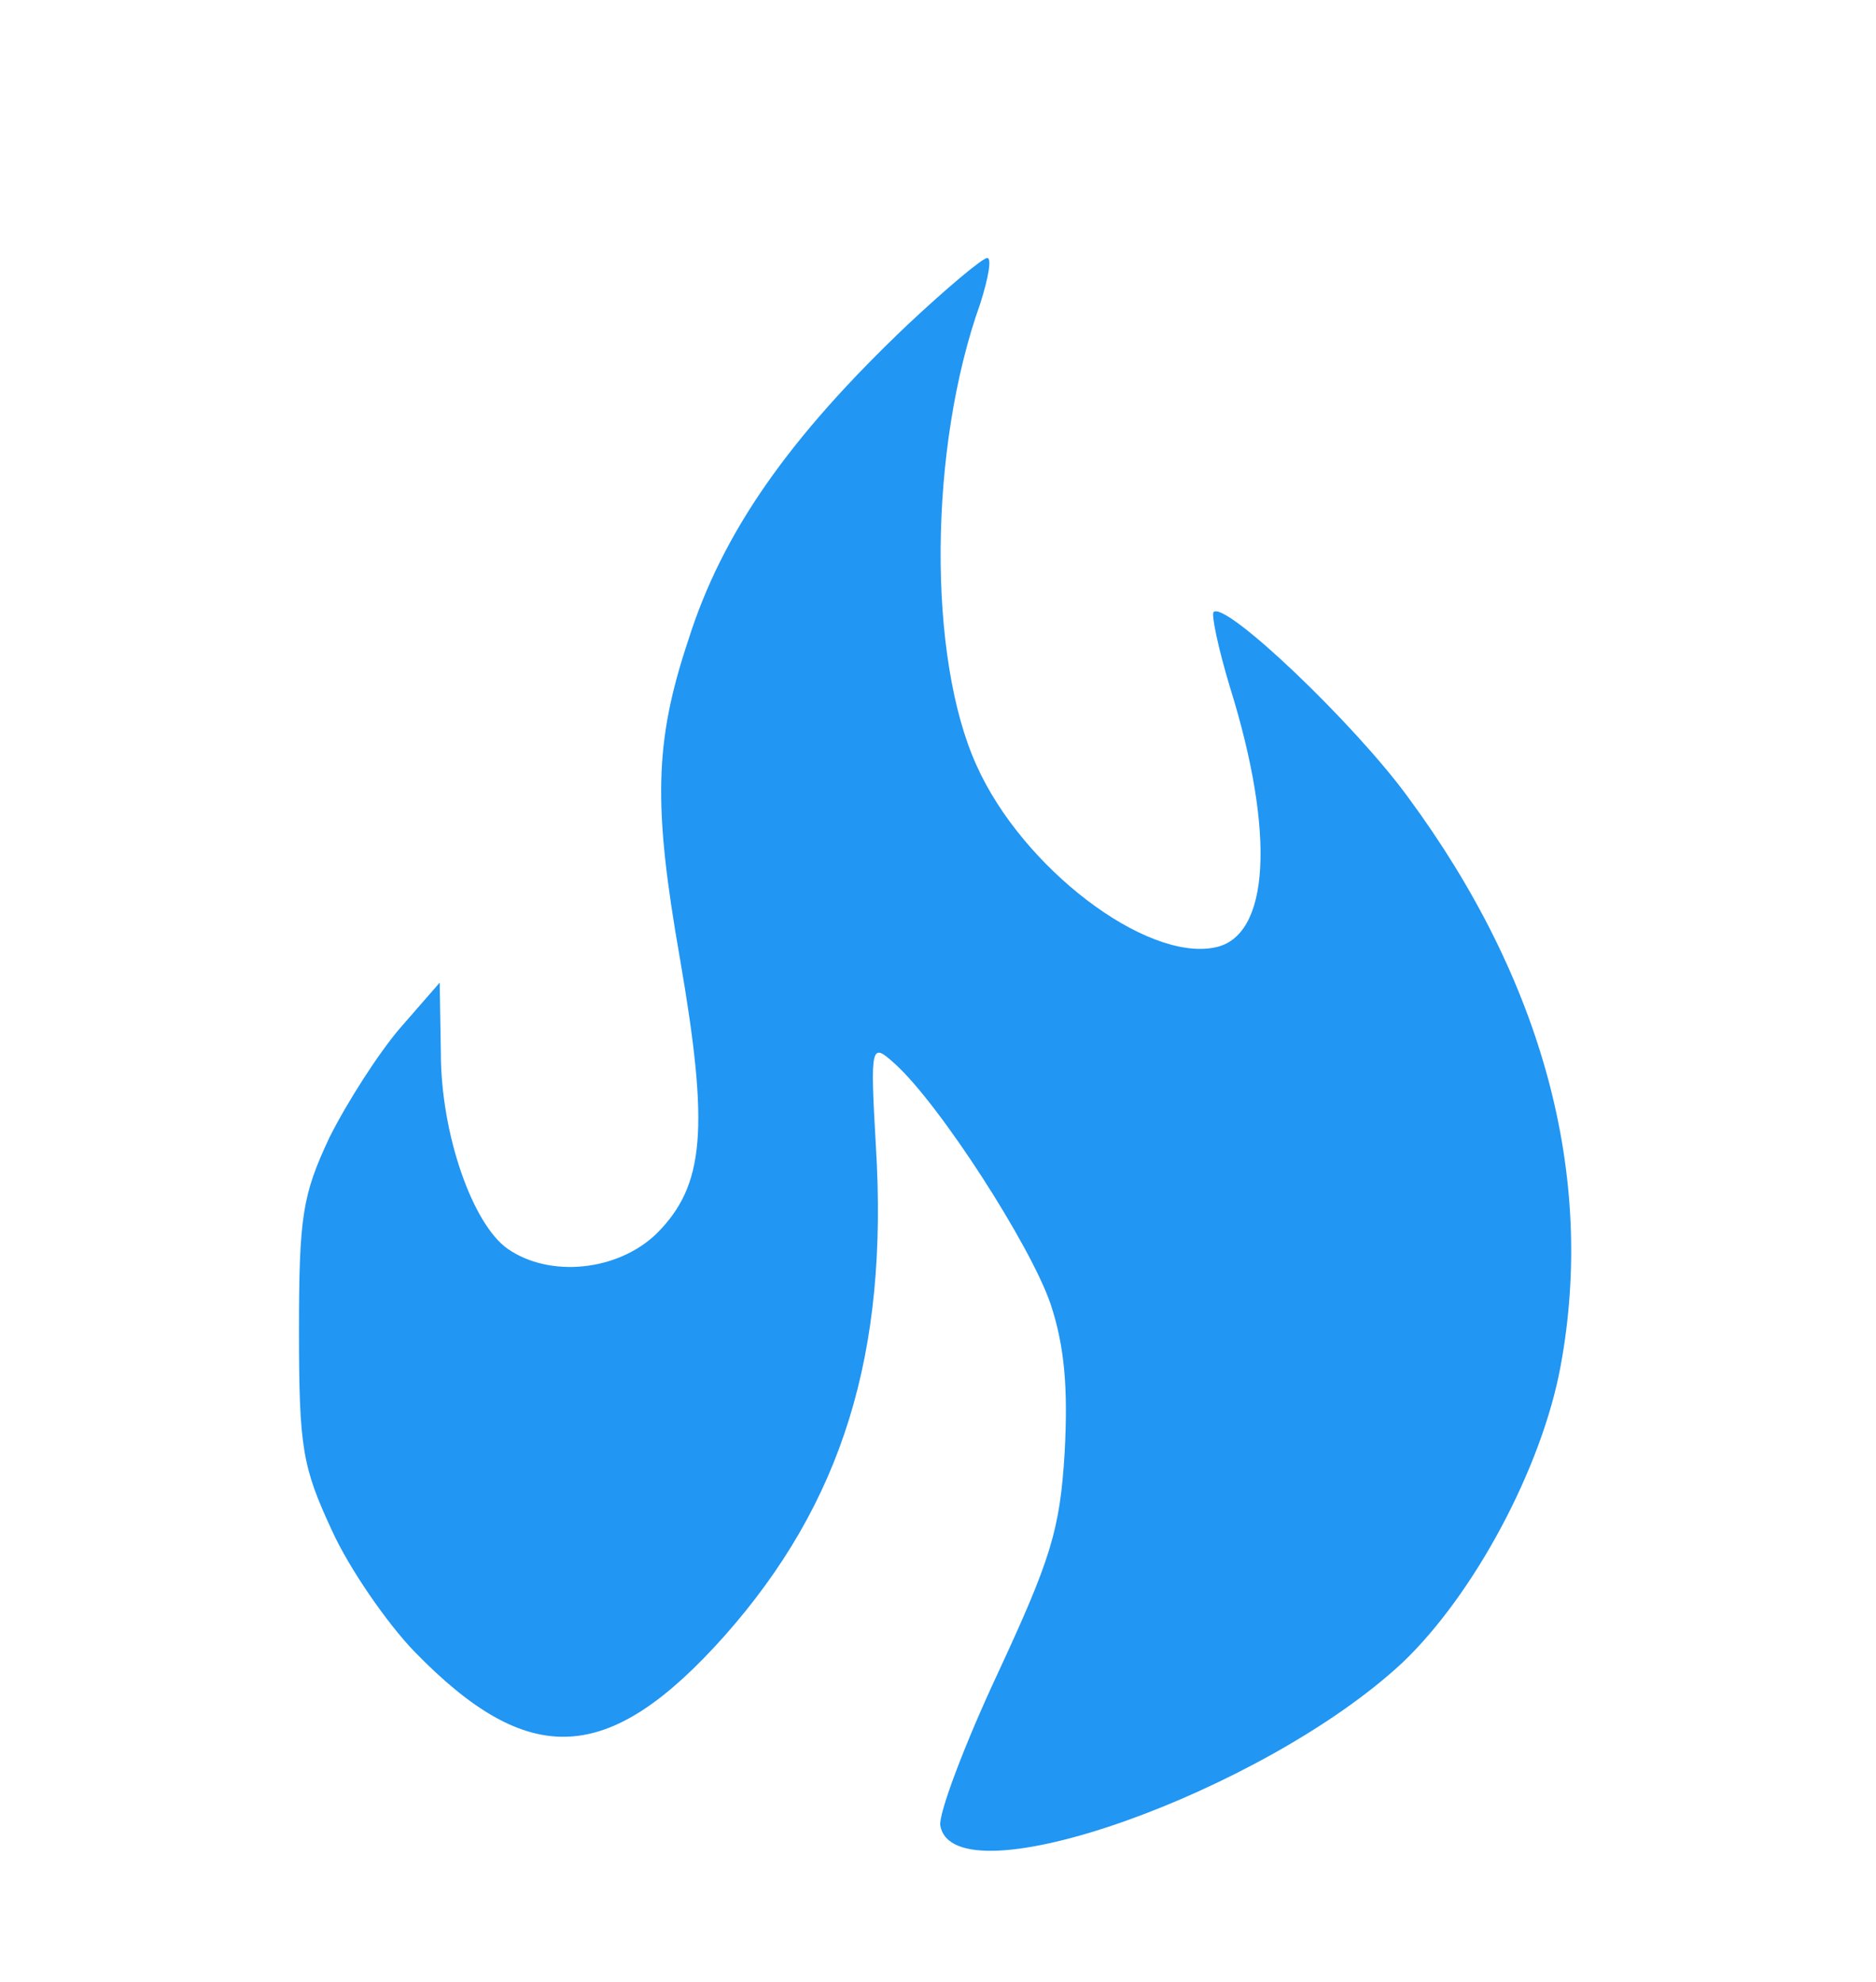
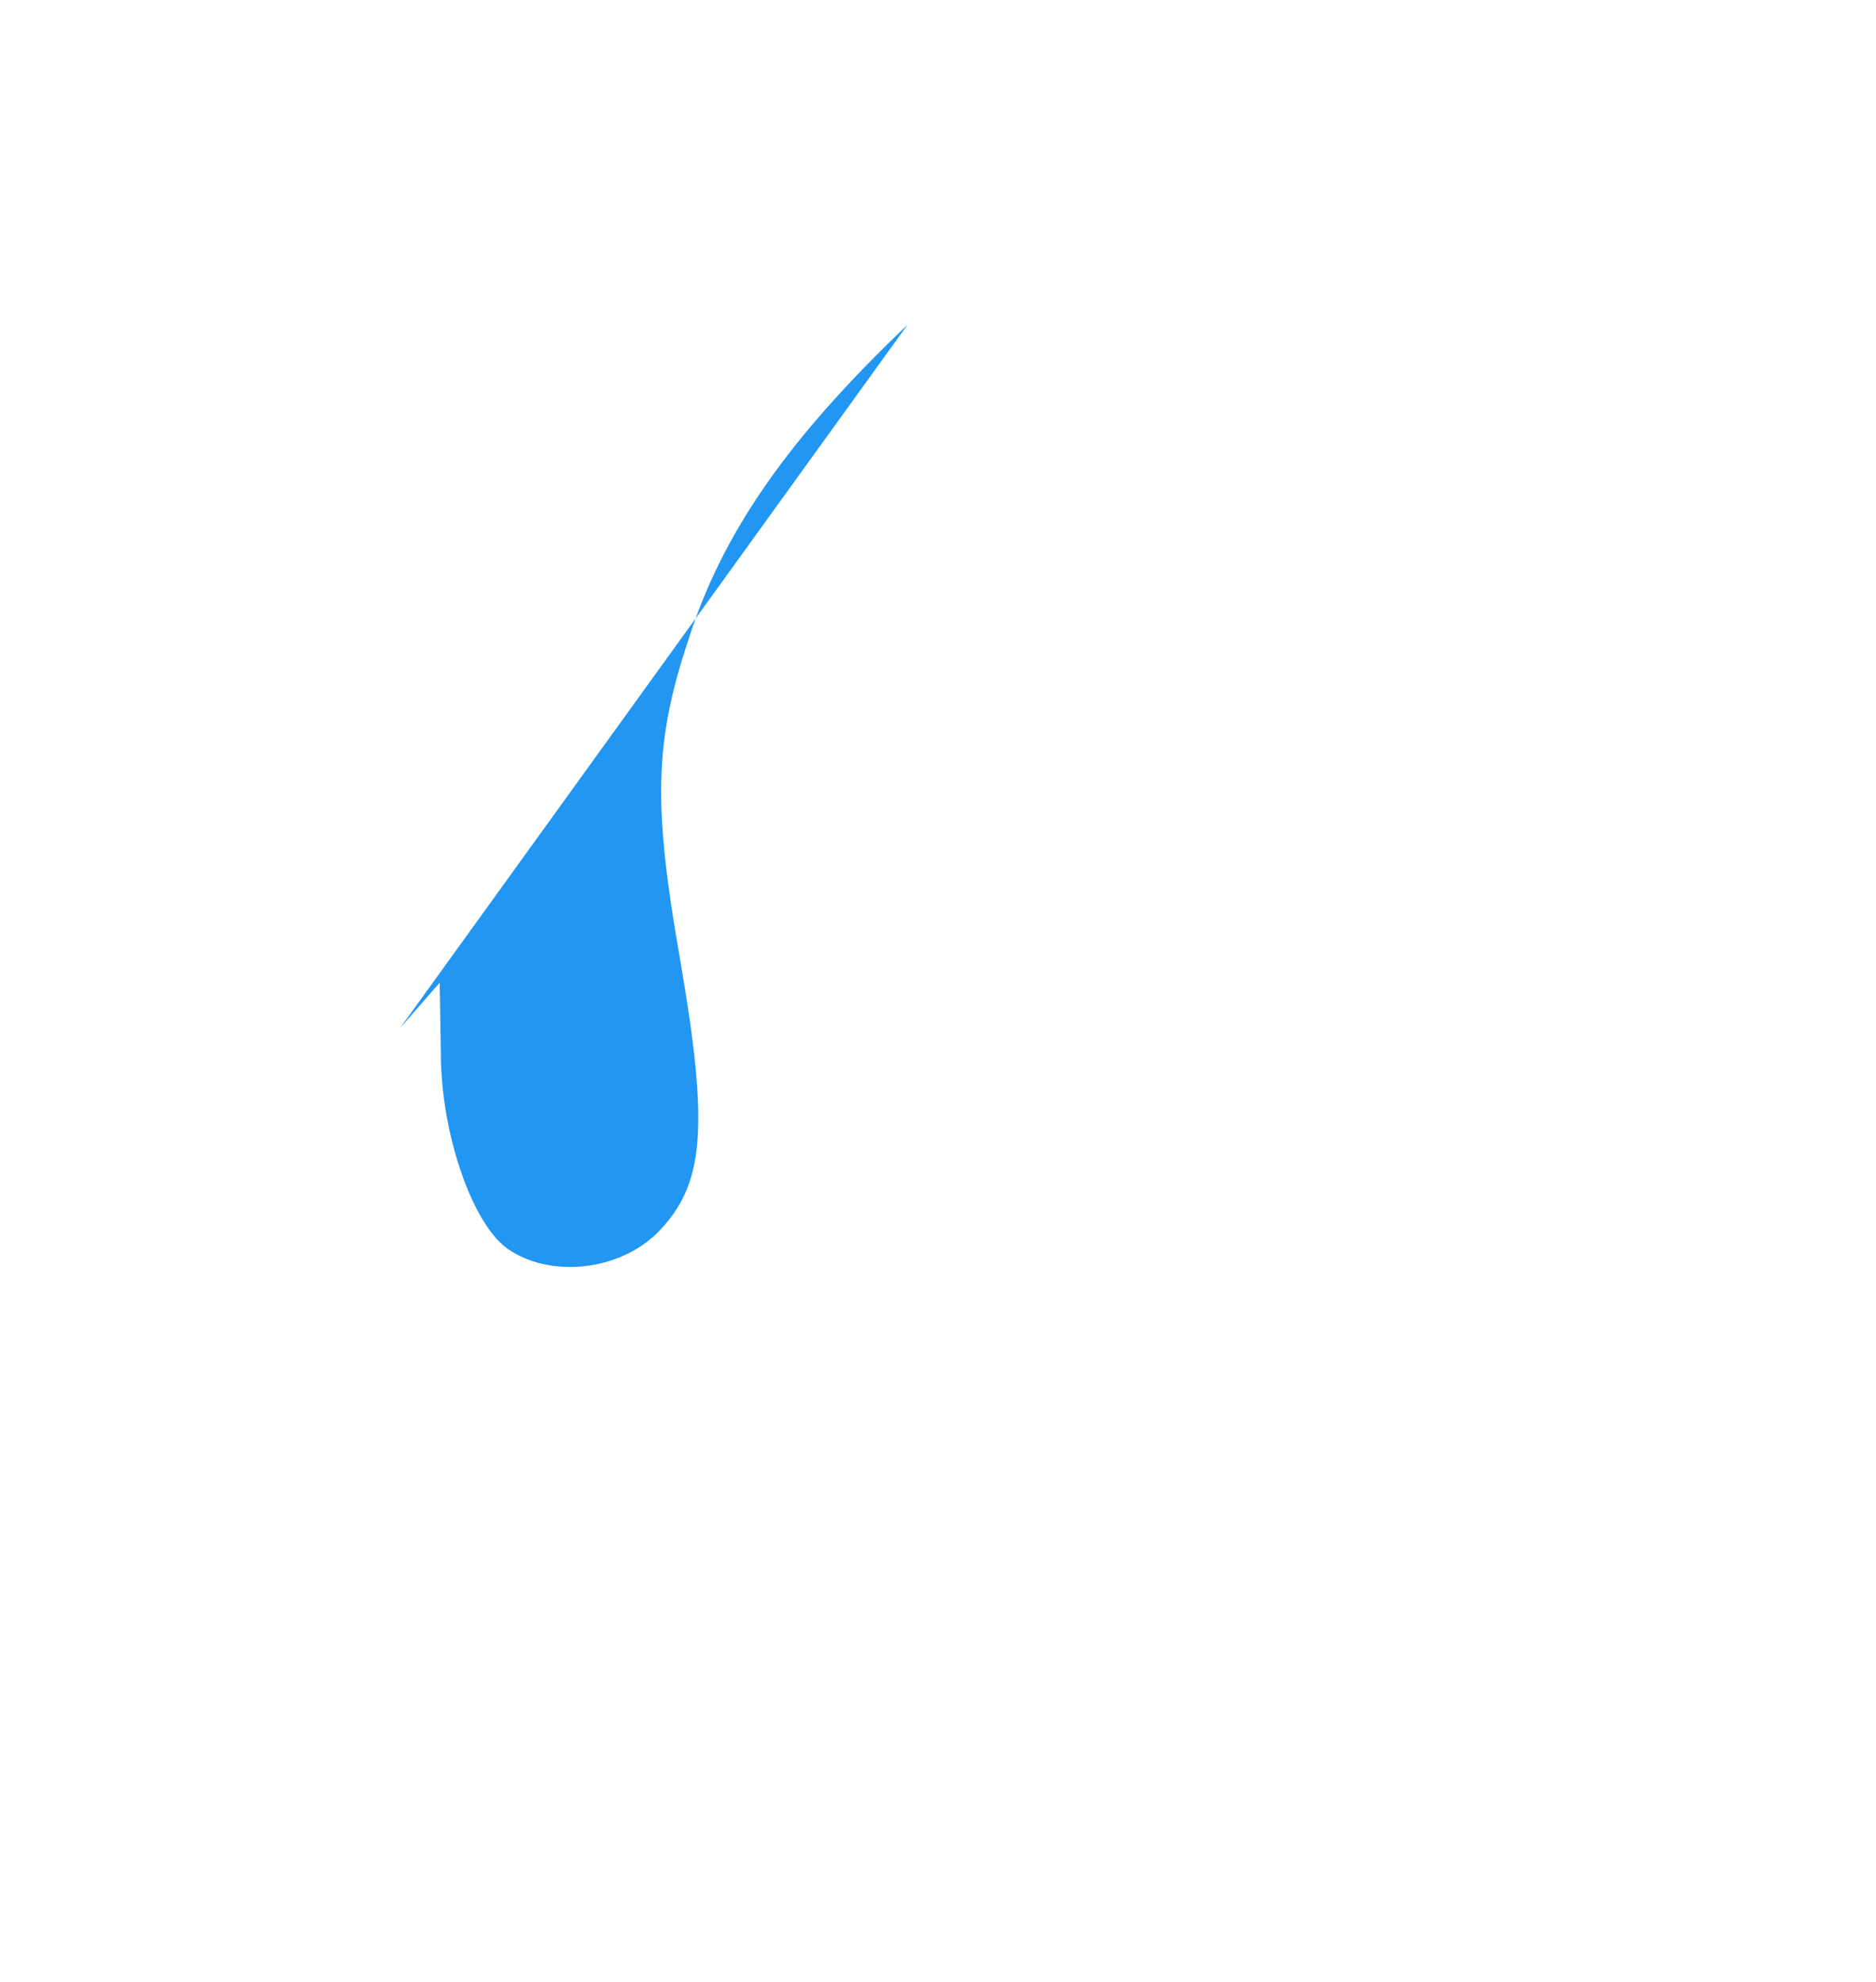
<svg xmlns="http://www.w3.org/2000/svg" version="1.0" width="160pt" height="169pt" viewBox="0 0 160 169" preserveAspectRatio="xMidYMid meet">
  <g transform="translate(0,169) scale(0.1,-0.1)" fill="#2196F3" stroke="none">
-     <path d="M774 1413 c-101 -96 -158 -177 -187 -269 -29 -87 -30 -141 -7 -272 25 -145 21 -193 -20 -234 -33 -32 -91 -38 -127 -13 -30 21 -57 98 -57 167 l-1 60 -34 -39 c-18 -21 -45 -63 -60 -93 -23 -49 -26 -67 -26 -165 0 -100 3 -116 28 -170 15 -33 47 -79 70 -103 98 -101 166 -98 265 13 100 113 140 240 129 418 -5 87 -4 88 16 70 38 -34 116 -155 133 -205 12 -36 15 -72 12 -127 -4 -66 -12 -91 -57 -188 -29 -62 -51 -121 -49 -130 12 -65 276 29 394 139 61 58 119 166 135 253 30 162 -15 329 -130 485 -45 62 -156 168 -166 158 -2 -2 4 -31 14 -64 39 -125 34 -213 -13 -222 -59 -12 -164 68 -203 155 -42 92 -41 271 3 394 7 22 10 39 6 39 -4 0 -35 -26 -68 -57z" />
+     <path d="M774 1413 c-101 -96 -158 -177 -187 -269 -29 -87 -30 -141 -7 -272 25 -145 21 -193 -20 -234 -33 -32 -91 -38 -127 -13 -30 21 -57 98 -57 167 l-1 60 -34 -39 z" />
  </g>
</svg>